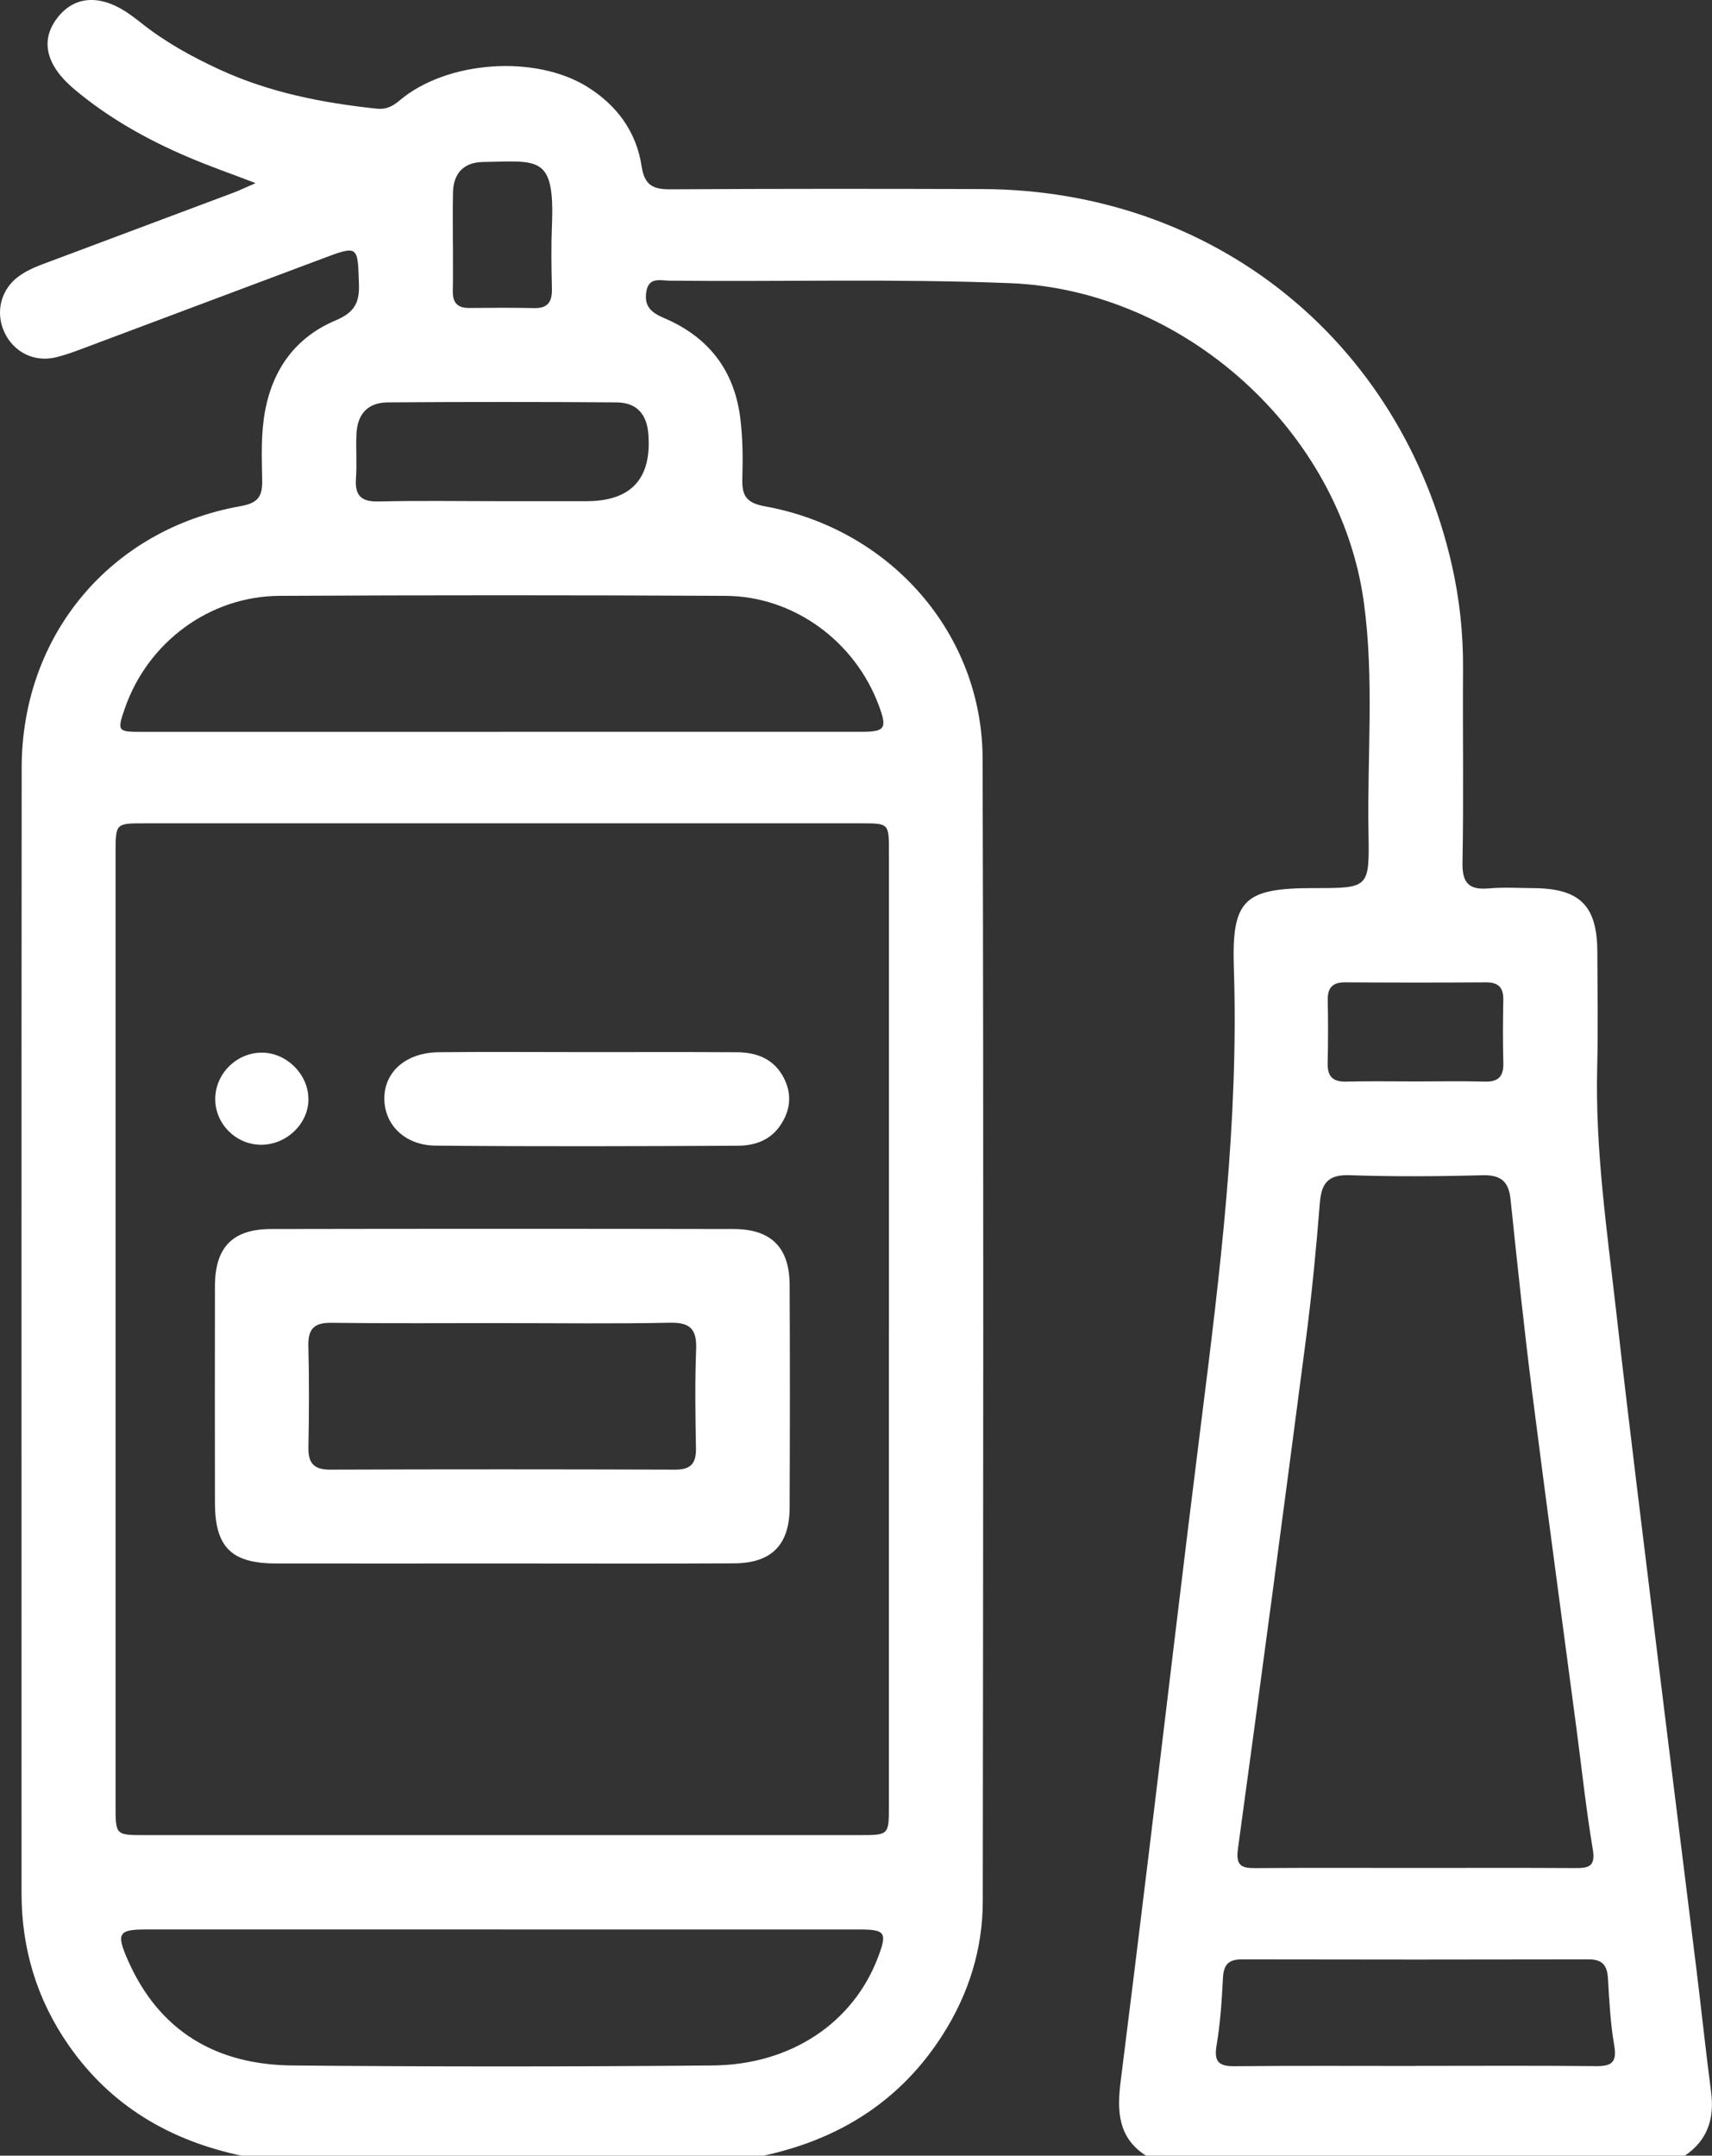
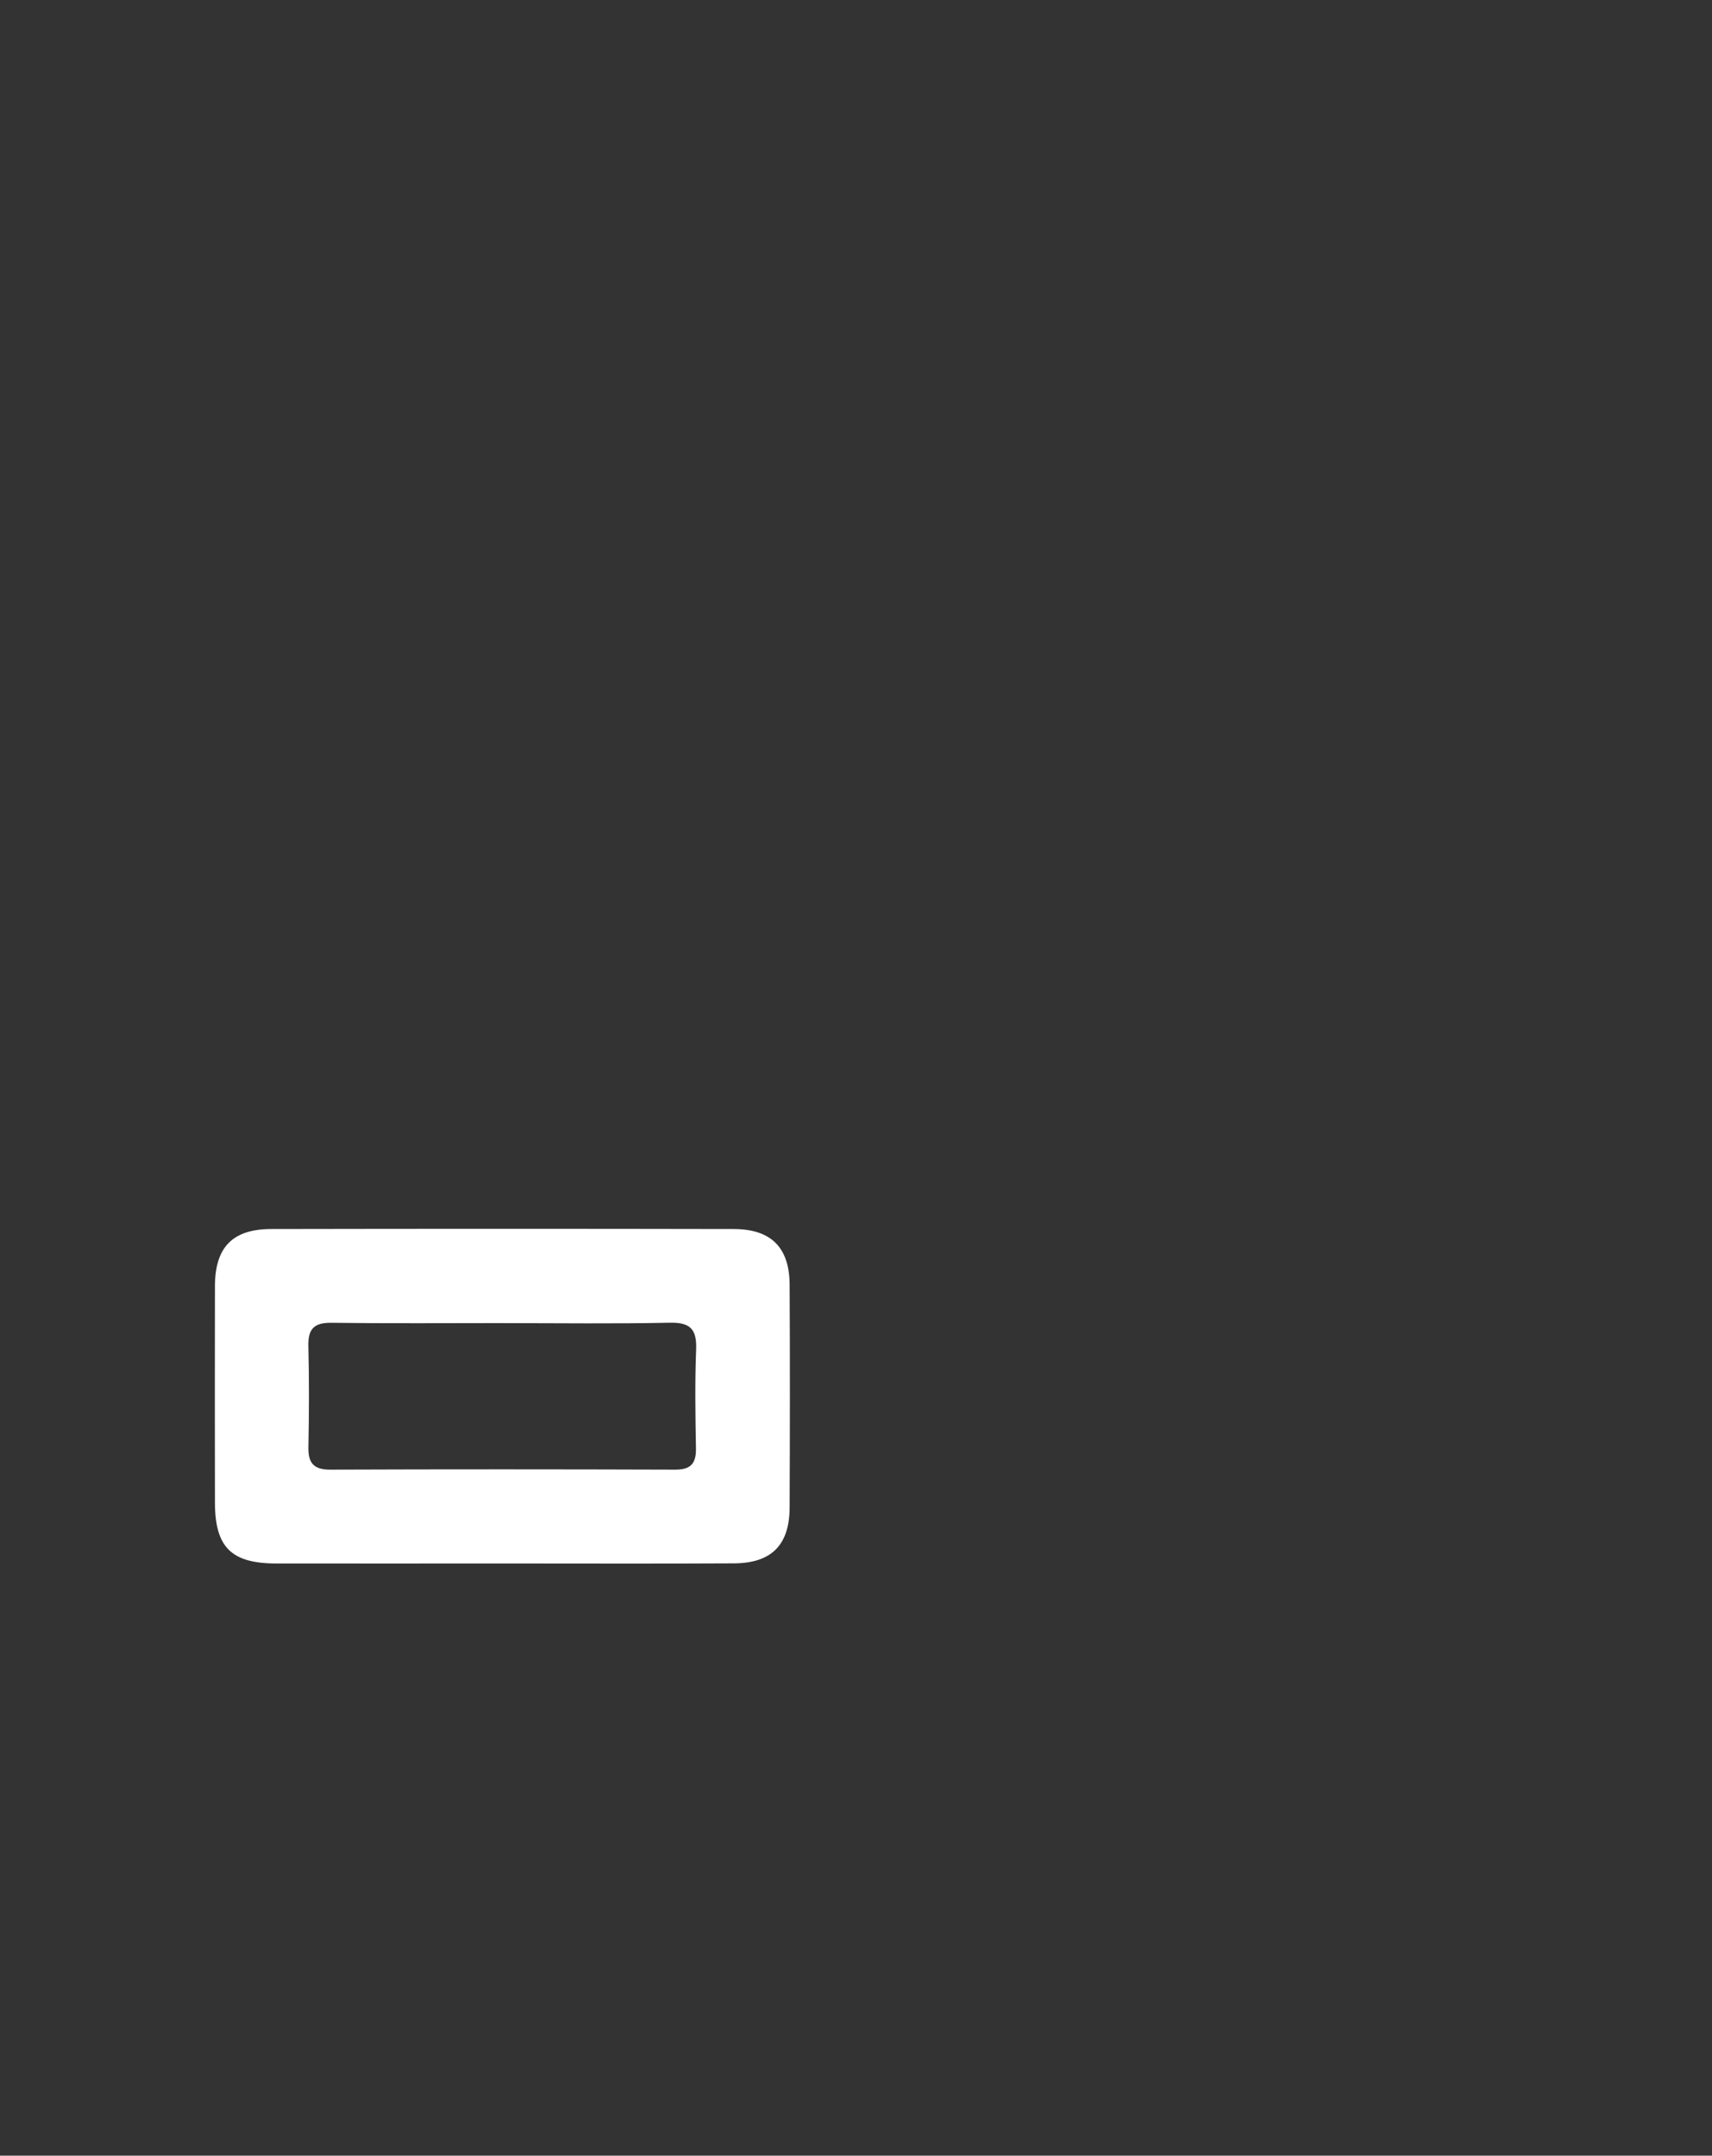
<svg xmlns="http://www.w3.org/2000/svg" id="1617971521" data-name="Layer 2" viewBox="0 0 406.06 511.24" class="svg u_1617971521" data-icon-custom="true" data-icon-name="extintor.svg" width="406.06" height="511.24">
  <rect x="0" y="0" width="406.06" height="511.24" fill="#333333" stroke="none" />
  <g id="Layer_1-2" data-name="Layer 1" fill="#FFFFFF">
    <g fill="#FFFFFF">
-       <path d="M57.29,511.24c-16.93-3.59-30.96-11.76-40.98-26.15-7.54-10.83-11.2-22.89-11.2-36.08,0-88.97-.04-177.93,.03-266.9,.02-31.46,21.04-56.61,51.97-62.08,4.2-.74,5.15-2.42,5.08-6.16-.09-5.47-.34-10.95,.68-16.41,1.89-10.08,7.36-17.51,16.71-21.46,4.25-1.8,5.7-3.97,5.56-8.47-.3-9.38-.08-9.42-8.85-6.13-18.99,7.11-37.97,14.26-56.96,21.37-2.02,.76-4.07,1.49-6.16,1.99-5.14,1.23-10.11-1.35-12.23-6.19-2.04-4.66-.7-9.9,3.38-12.95,2.43-1.82,5.29-2.77,8.09-3.82,14.32-5.36,28.64-10.72,42.96-16.1,1.53-.58,3.01-1.3,5.25-2.27-5.86-2.25-11.11-4.07-16.19-6.25-9.67-4.14-18.79-9.26-26.87-16.07-6.68-5.63-8.04-11.51-4.02-16.79,4.2-5.52,10.6-5.77,17.6-.66,.81,.59,1.6,1.19,2.38,1.81,5.63,4.48,11.86,7.92,18.37,10.94,11.93,5.53,24.58,8,37.53,9.37,2.18,.23,3.75-.59,5.38-1.97,11.14-9.42,32.17-10.92,44.54-3.19,6.99,4.36,11.6,10.65,12.83,18.76,.7,4.61,2.73,5.54,6.91,5.52,24.61-.15,49.22-.13,73.83-.06,54.73,.15,99.28,35.76,111.44,89.14,1.85,8.11,2.72,16.37,2.66,24.73-.1,15.3,.16,30.6-.13,45.89-.09,4.94,1.63,6.51,6.32,6.09,3.46-.31,6.98-.08,10.47-.06,11.02,.07,15.14,4.12,15.19,15.01,.04,9.15,.2,18.3-.03,27.44-.49,19.52,2.33,38.78,4.52,58.07,3.01,26.56,6.33,53.09,9.57,79.63,3.1,25.38,6.3,50.75,9.43,76.13,1.2,9.72,2.22,19.47,3.49,29.18,.83,6.33-.8,11.49-6.24,15.16h-127.75c-6.75-4.25-6.91-10.72-6.05-17.62,2.26-17.96,4.48-35.93,6.66-53.9,4.13-33.96,8.11-67.95,12.38-101.9,4.52-35.95,9.01-71.87,7.81-108.26-.54-16.36,2.51-18.95,19.13-18.95,12.86,0,13.05,0,12.81-12.92-.34-18.27,1.39-36.61-1.1-54.81-5.58-40.81-42.8-74.09-83.86-75.73-26.94-1.08-53.88-.32-80.82-.59-2.11-.02-4.94-.97-5.51,2.6-.55,3.4,1.07,4.93,4.16,6.24,10.43,4.43,16.66,12.2,18.12,23.71,.61,4.83,.62,9.63,.49,14.43-.11,3.93,.89,5.72,5.3,6.52,29.82,5.38,51.6,30.17,51.69,59.83,.26,90.32,.14,180.65,.04,270.97-.01,11.36-3.33,21.98-9.46,31.62-10.01,15.76-24.55,24.87-42.6,28.76H57.29Zm153.55-195.58c0-37.91,0-75.82,0-113.73,0-6.65-.02-6.67-6.56-6.67-56.7,0-113.4,0-170.1,0-6.75,0-6.76,.02-6.77,7,0,75.32,0,150.64,0,225.97,0,6.96,.02,6.98,6.84,6.98,56.53,0,113.07,0,169.6,0,6.95,0,6.98-.02,6.98-6.81,0-37.58,0-75.16,0-112.73Zm124.8,127.34c12.64,0,25.28-.05,37.92,.03,3.17,.02,4.92-.29,4.23-4.41-1.59-9.49-2.61-19.08-3.87-28.63-3.5-26.51-7.11-53-10.48-79.52-1.94-15.32-3.56-30.68-5.16-46.04-.45-4.33-2.37-5.84-6.77-5.71-10.47,.29-20.96,.34-31.43-.01-5.06-.17-6.65,1.88-7.03,6.55-.85,10.59-1.85,21.18-3.22,31.72-5.28,40.51-10.67,81.01-16.21,121.48-.53,3.9,.74,4.61,4.1,4.58,12.64-.1,25.28-.04,37.92-.04ZM118.8,173.56c28.44,0,56.87,0,85.31,0,5.88,0,6.38-.77,4.3-6.33-5.67-15.19-20.19-25.84-36.32-25.92-35.25-.18-70.51-.18-105.76,0-16.65,.08-31.29,11.01-36.73,26.71-1.85,5.34-1.72,5.55,3.9,5.55,28.44,0,56.87,0,85.31,0Zm.26,284.02c-28.09,0-56.17,0-84.26,0-6.7,0-7.28,.87-4.51,7.2,7.44,16.99,21.05,24.89,39.03,25.06,33.24,.31,66.48,.3,99.71,0,18.65-.16,33.36-10.19,39.22-25.65,2.23-5.87,1.76-6.6-4.43-6.6-28.25-.01-56.51,0-84.76,0Zm216.67,32.36c14.3,0,28.6-.09,42.9,.06,3.82,.04,4.9-1.08,4.23-4.98-.9-5.22-1.17-10.56-1.48-15.86-.18-3.07-1.35-4.49-4.56-4.48-27.44,.06-54.87,.06-82.31,0-3.27,0-4.3,1.4-4.45,4.48-.27,5.3-.61,10.64-1.5,15.86-.66,3.89,.45,5.03,4.26,5,14.3-.14,28.6-.06,42.9-.06ZM118.66,118.86c6.8,0,13.61,0,20.41,0q15.93,0,14.71-15.9c-.36-4.76-2.79-7.49-7.53-7.53-18.08-.13-36.17-.13-54.25,0-4.77,.03-7.24,2.74-7.46,7.54-.16,3.48,.14,6.98-.11,10.45-.3,4.07,1.18,5.61,5.37,5.51,9.62-.23,19.24-.07,28.87-.07Zm217.07,137.61c5.48,0,10.96-.11,16.44,.04,3.23,.09,4.48-1.23,4.4-4.41-.14-4.98-.11-9.96-.01-14.94,.06-2.93-1.13-4.21-4.12-4.19-11.12,.08-22.25,.07-33.37,0-2.97-.02-4.2,1.24-4.15,4.18,.09,4.98,.11,9.96-.02,14.94-.08,3.18,1.18,4.5,4.4,4.42,5.48-.14,10.96-.04,16.44-.04ZM107.42,57.62c0,3.82,.05,7.64-.02,11.46-.05,2.69,1.12,3.98,3.85,3.96,5.15-.04,10.3-.09,15.44,.03,3.34,.08,4.29-1.59,4.22-4.63-.12-4.98-.2-9.97,0-14.94,.7-16.85-3.2-15.28-16.37-15.08-4.56,.07-7,2.68-7.1,7.25-.09,3.98-.02,7.97-.03,11.95Z" fill="#FFFFFF" />
      <path d="M118.8,370.79c-17.78,0-35.56,.03-53.34,0-10.61-.02-14.46-3.88-14.48-14.42-.02-17.12-.04-34.23,0-51.35,.02-9.22,4.16-13.53,13.35-13.55,36.56-.07,73.12-.07,109.68,0,8.89,.02,13.23,4.38,13.28,13.2,.09,17.61,.07,35.23,0,52.84-.03,8.87-4.29,13.2-13.16,13.25-18.45,.1-36.89,.03-55.34,.03Zm.72-57.01c-13.63,0-27.27,.11-40.9-.07-4.16-.06-5.59,1.49-5.48,5.55,.2,7.98,.17,15.96,.01,23.94-.08,3.79,1.26,5.35,5.2,5.34,27.27-.1,54.53-.09,81.8,0,3.71,.01,4.98-1.49,4.92-5.06-.14-7.81-.26-15.64,.04-23.44,.18-4.7-1.3-6.45-6.19-6.35-13.13,.28-26.27,.1-39.4,.1Z" fill="#FFFFFF" />
-       <path d="M138.98,249.52c11.95,0,23.9-.05,35.85,.03,4.76,.03,8.84,1.64,11.12,6.17,1.97,3.91,1.52,7.71-.95,11.29-2.41,3.49-6.1,4.69-9.97,4.71-23.9,.12-47.8,.2-71.69-.02-7.38-.07-12.21-5.02-12.18-11.24,.04-6.36,5.21-10.85,12.97-10.92,11.62-.11,23.23-.03,34.85-.02Z" fill="#FFFFFF" />
-       <path d="M73.16,260.52c.09,5.71-4.85,10.73-10.78,10.96-6.11,.24-11.31-4.71-11.33-10.8-.02-6.05,5.12-11.12,11.19-11.04,5.77,.08,10.83,5.12,10.91,10.88Z" fill="#FFFFFF" />
    </g>
  </g>
</svg>